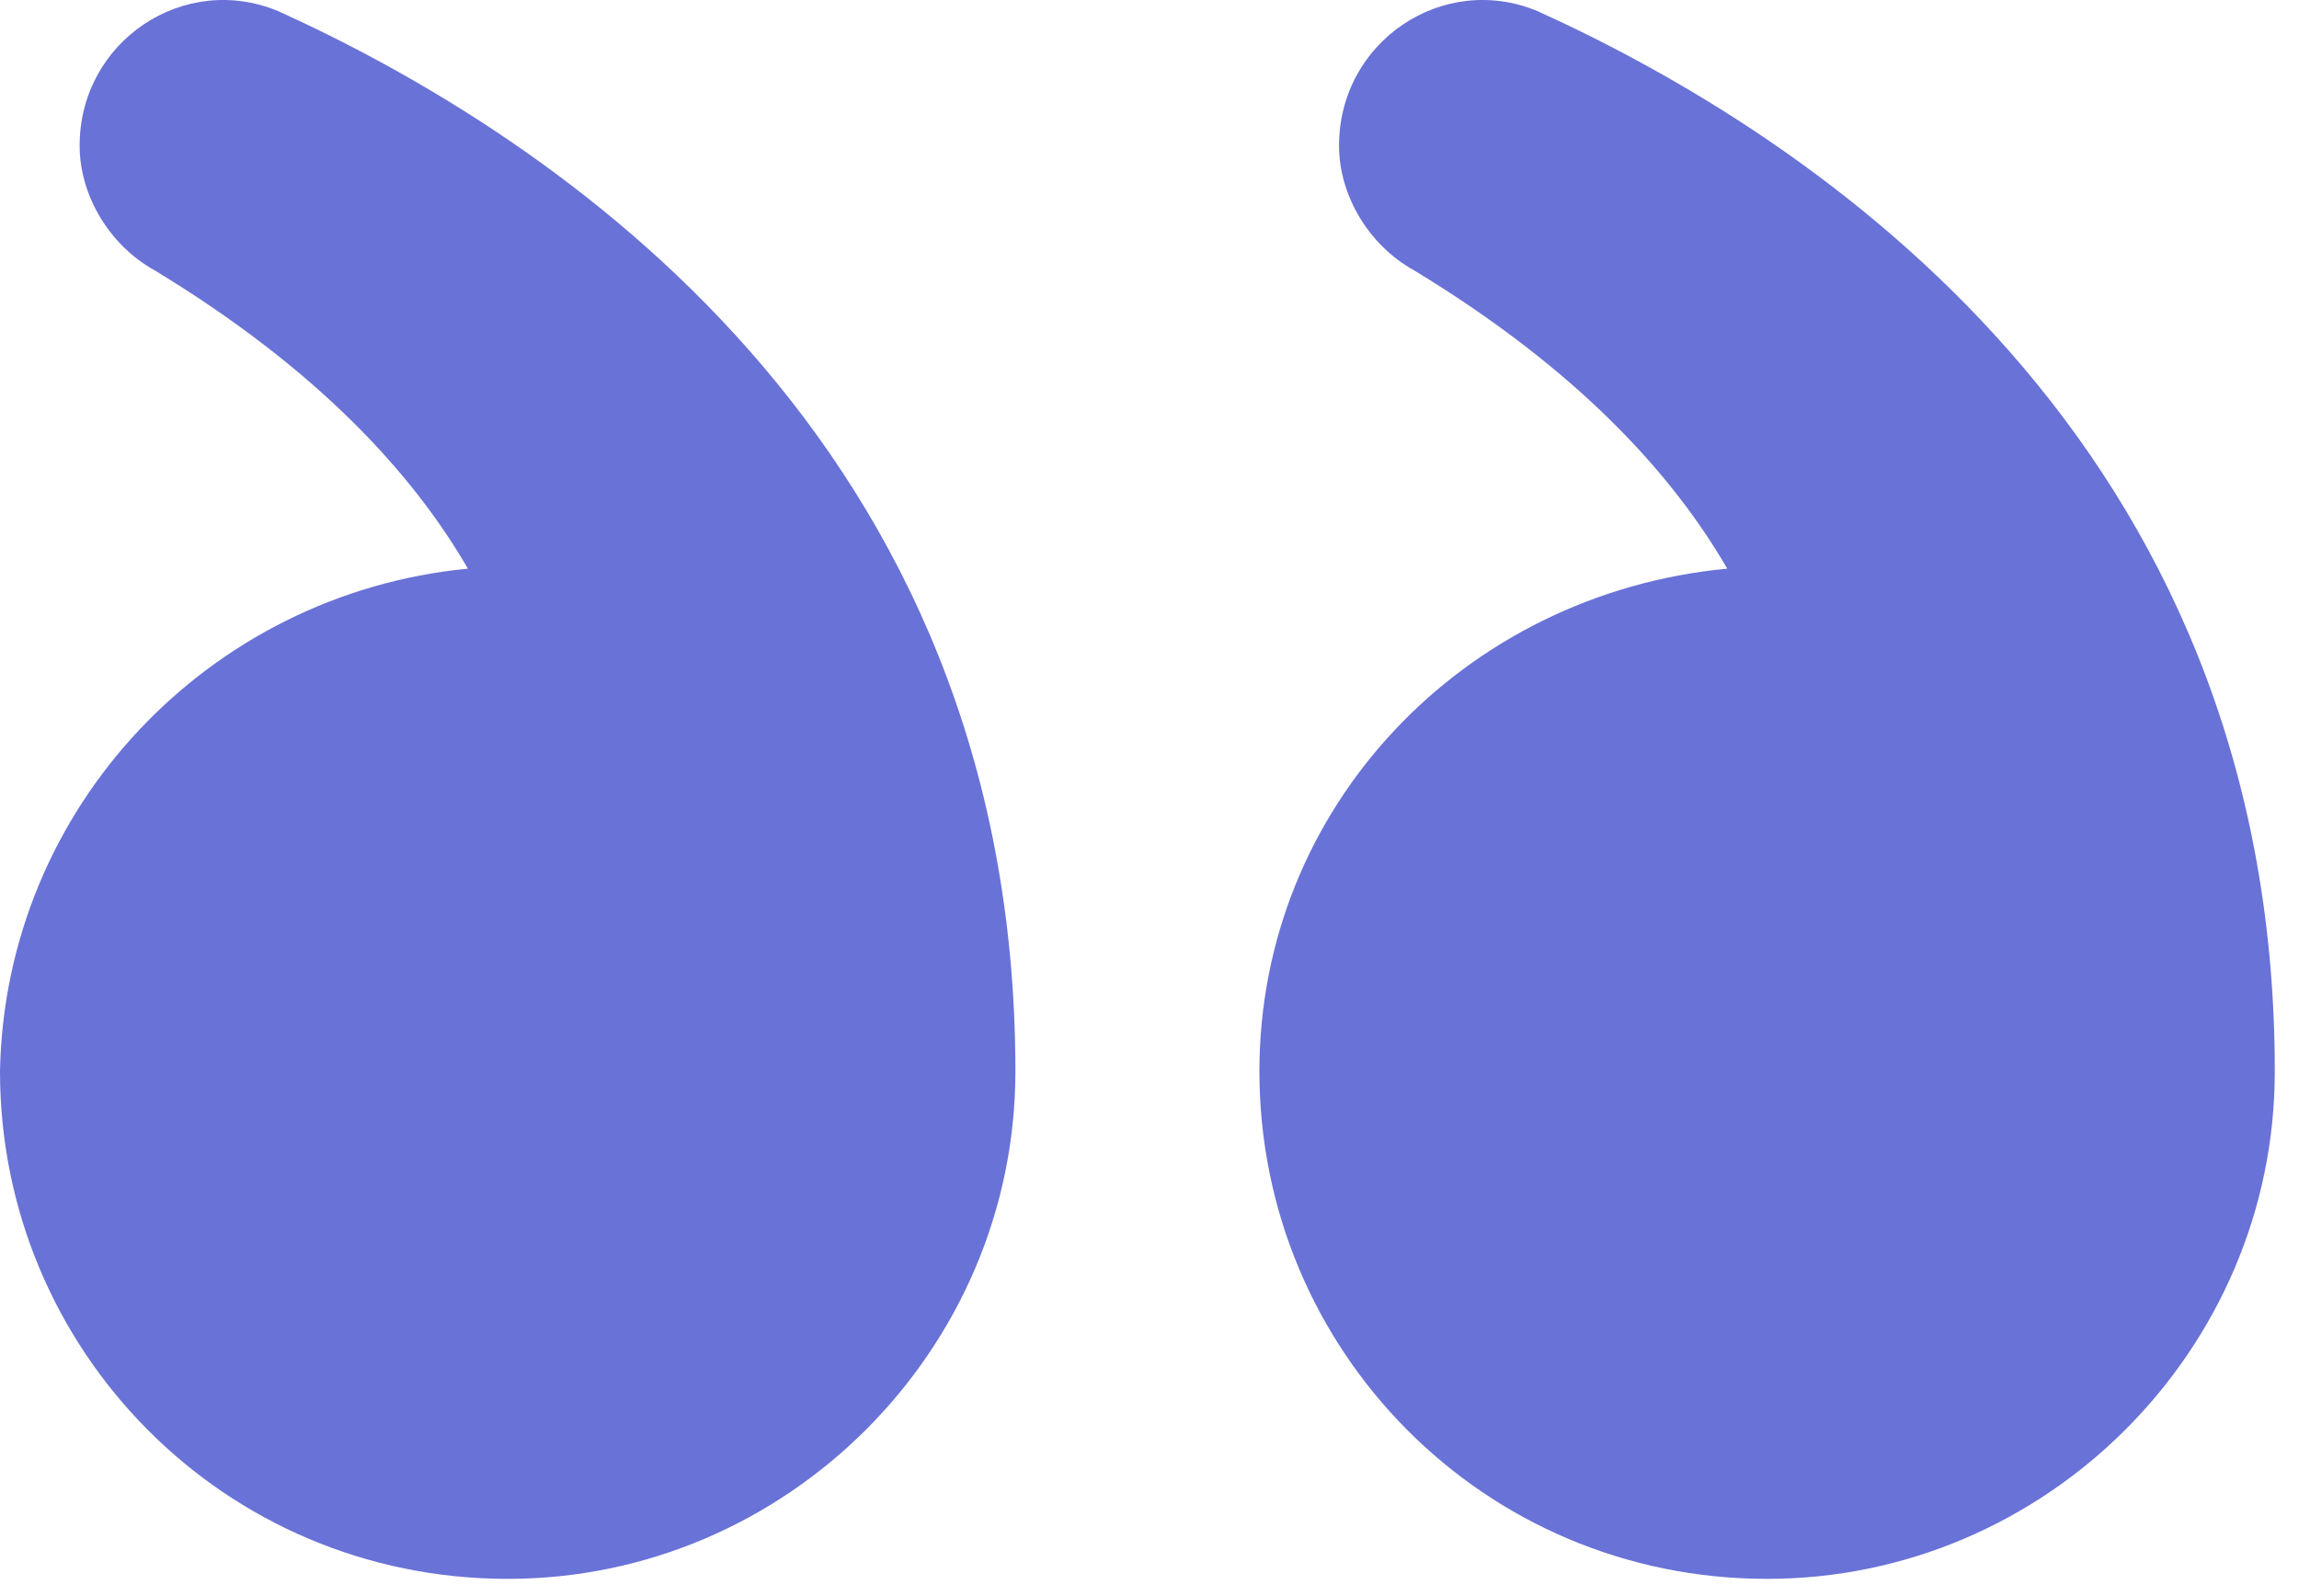
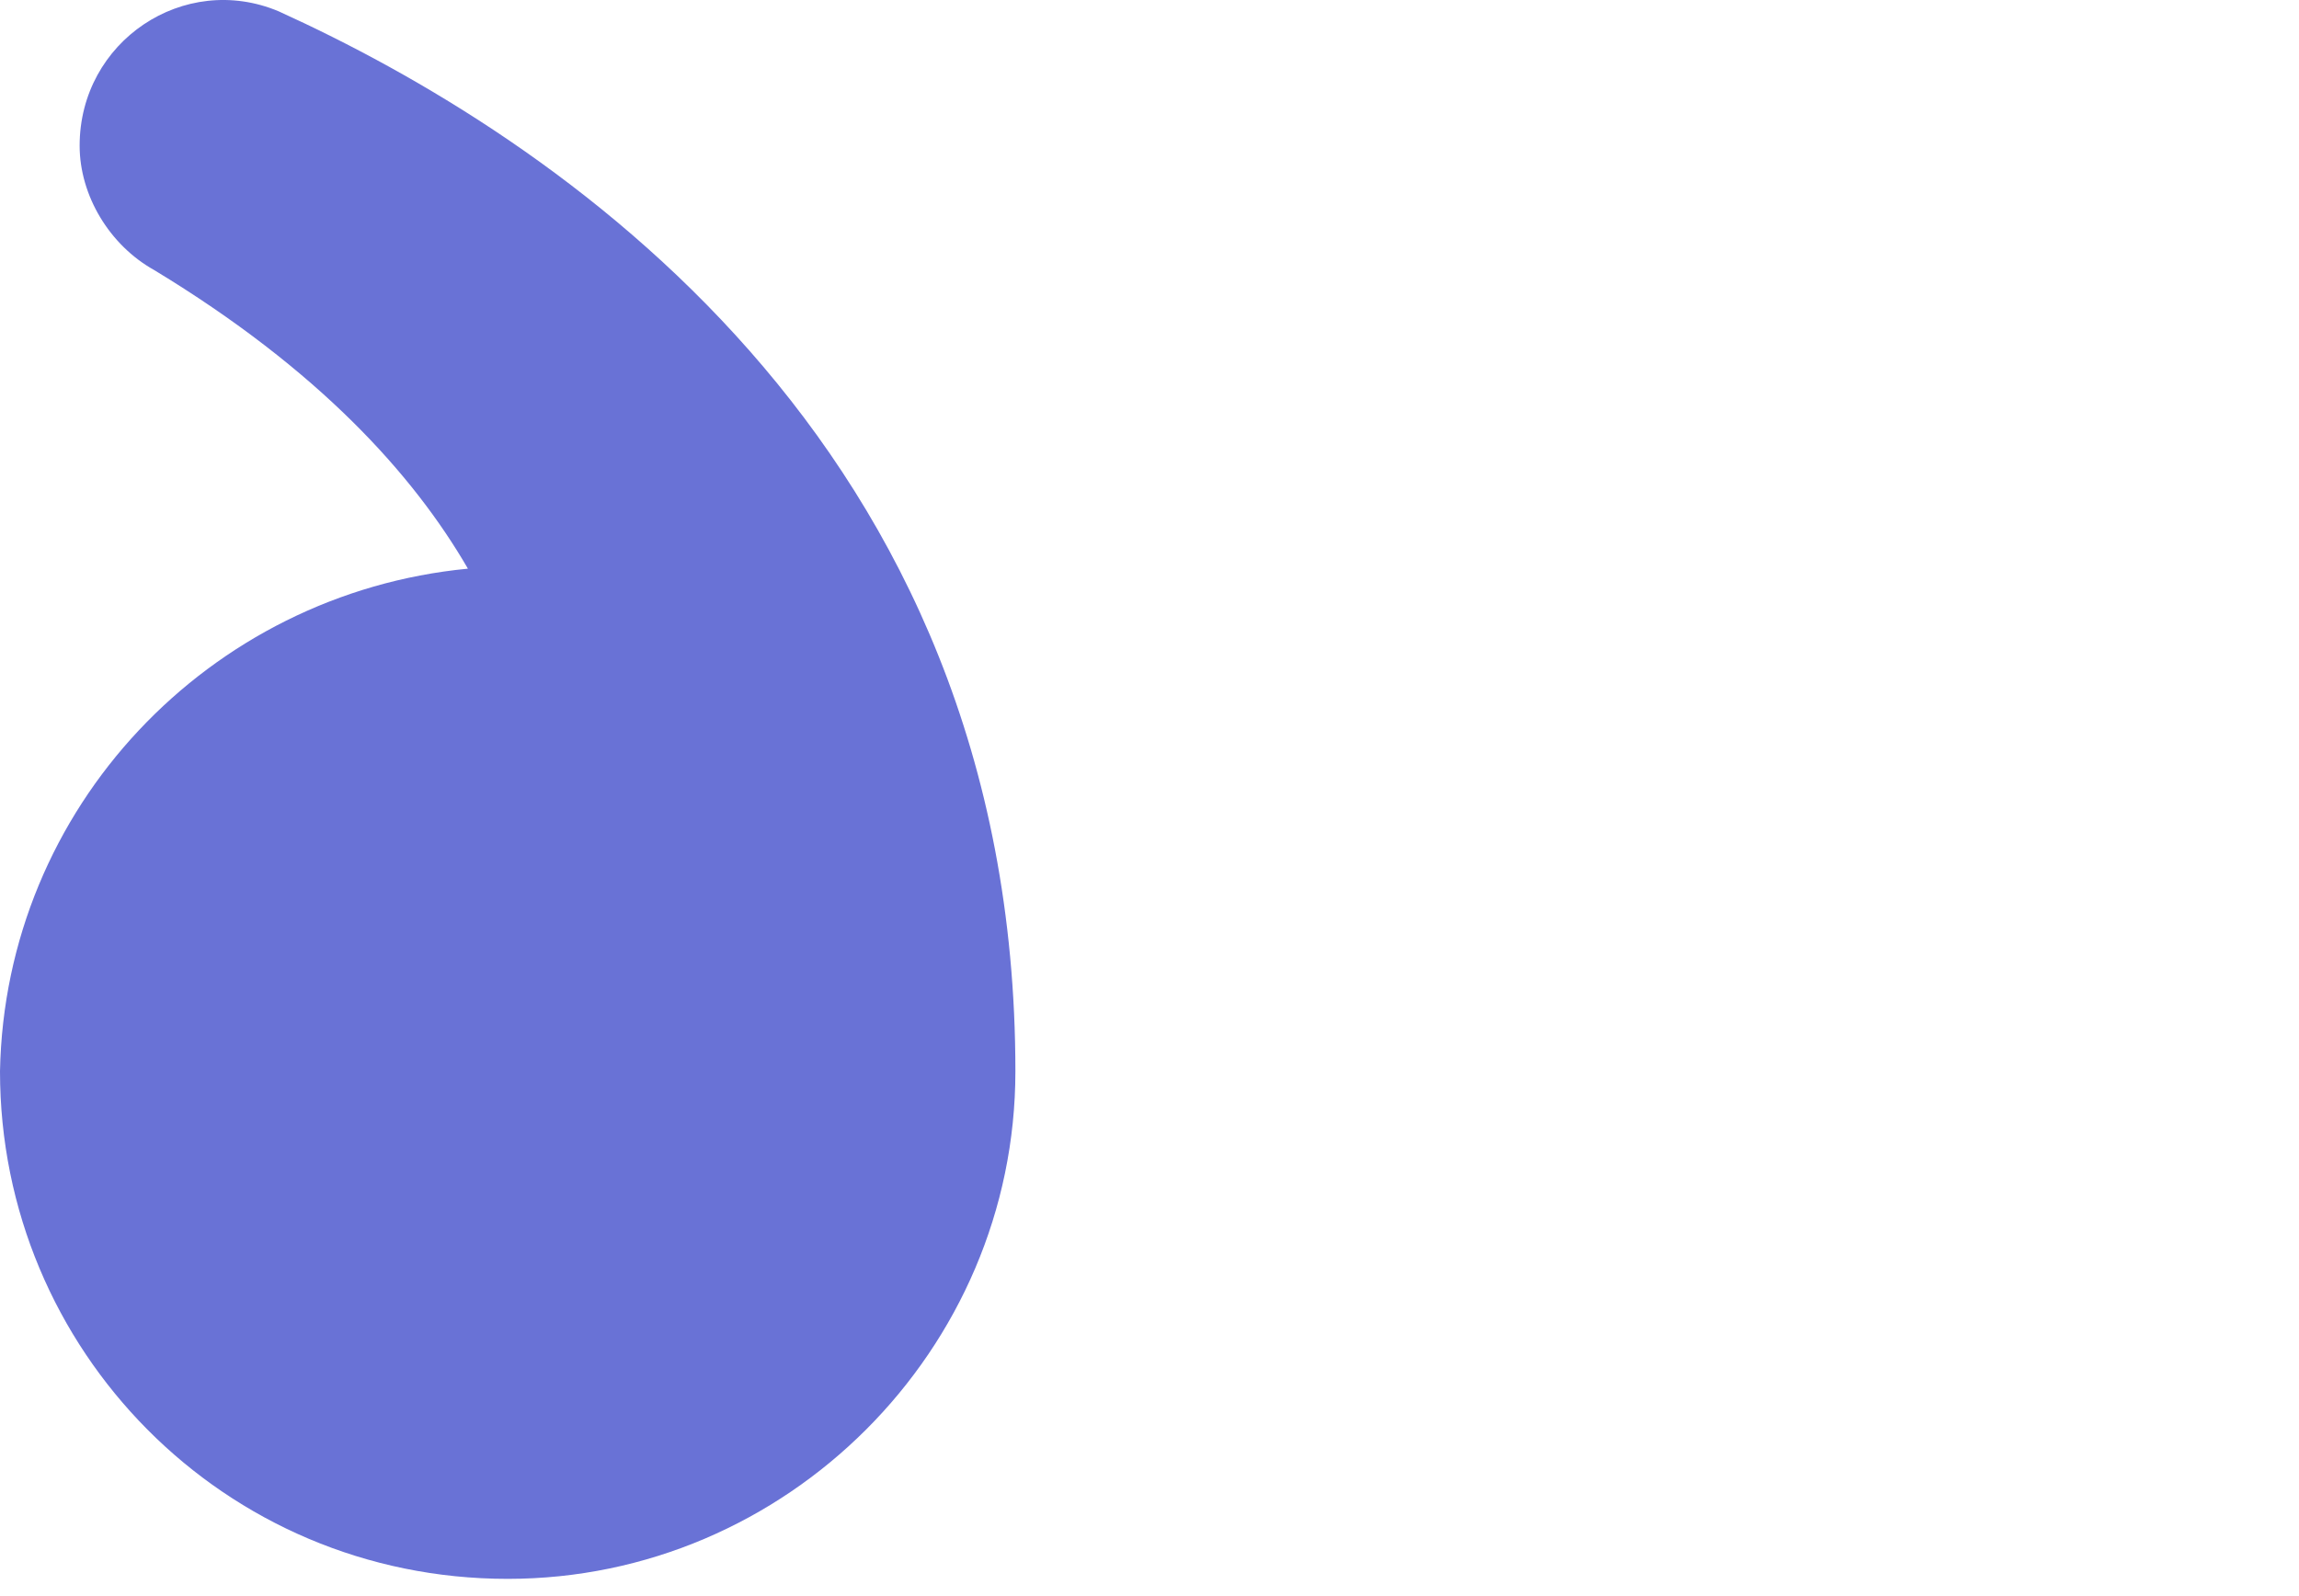
<svg xmlns="http://www.w3.org/2000/svg" width="36" height="25" viewBox="0 0 36 25" fill="none">
  <path d="M7.327 8.907C6.469 7.427 4.988 5.79 2.416 4.231C1.715 3.841 1.247 3.062 1.247 2.282C1.247 0.645 2.884 -0.446 4.365 0.178C8.652 2.126 15.9 6.881 15.9 16.78C15.9 21.145 12.315 24.73 7.95 24.73C3.507 24.73 -0 21.145 -0 16.78C0.078 12.649 3.273 9.297 7.327 8.907Z" fill="#6972D6" />
-   <path d="M27.047 8.907C26.19 7.427 24.709 5.79 22.137 4.231C21.435 3.841 20.968 3.062 20.968 2.282C20.968 0.645 22.604 -0.446 24.085 0.178C28.372 2.126 35.621 6.881 35.621 16.78C35.621 21.145 32.036 24.73 27.671 24.73C23.228 24.73 19.721 21.145 19.721 16.78C19.721 12.649 22.916 9.297 27.047 8.907Z" fill="#6972D6" />
</svg>